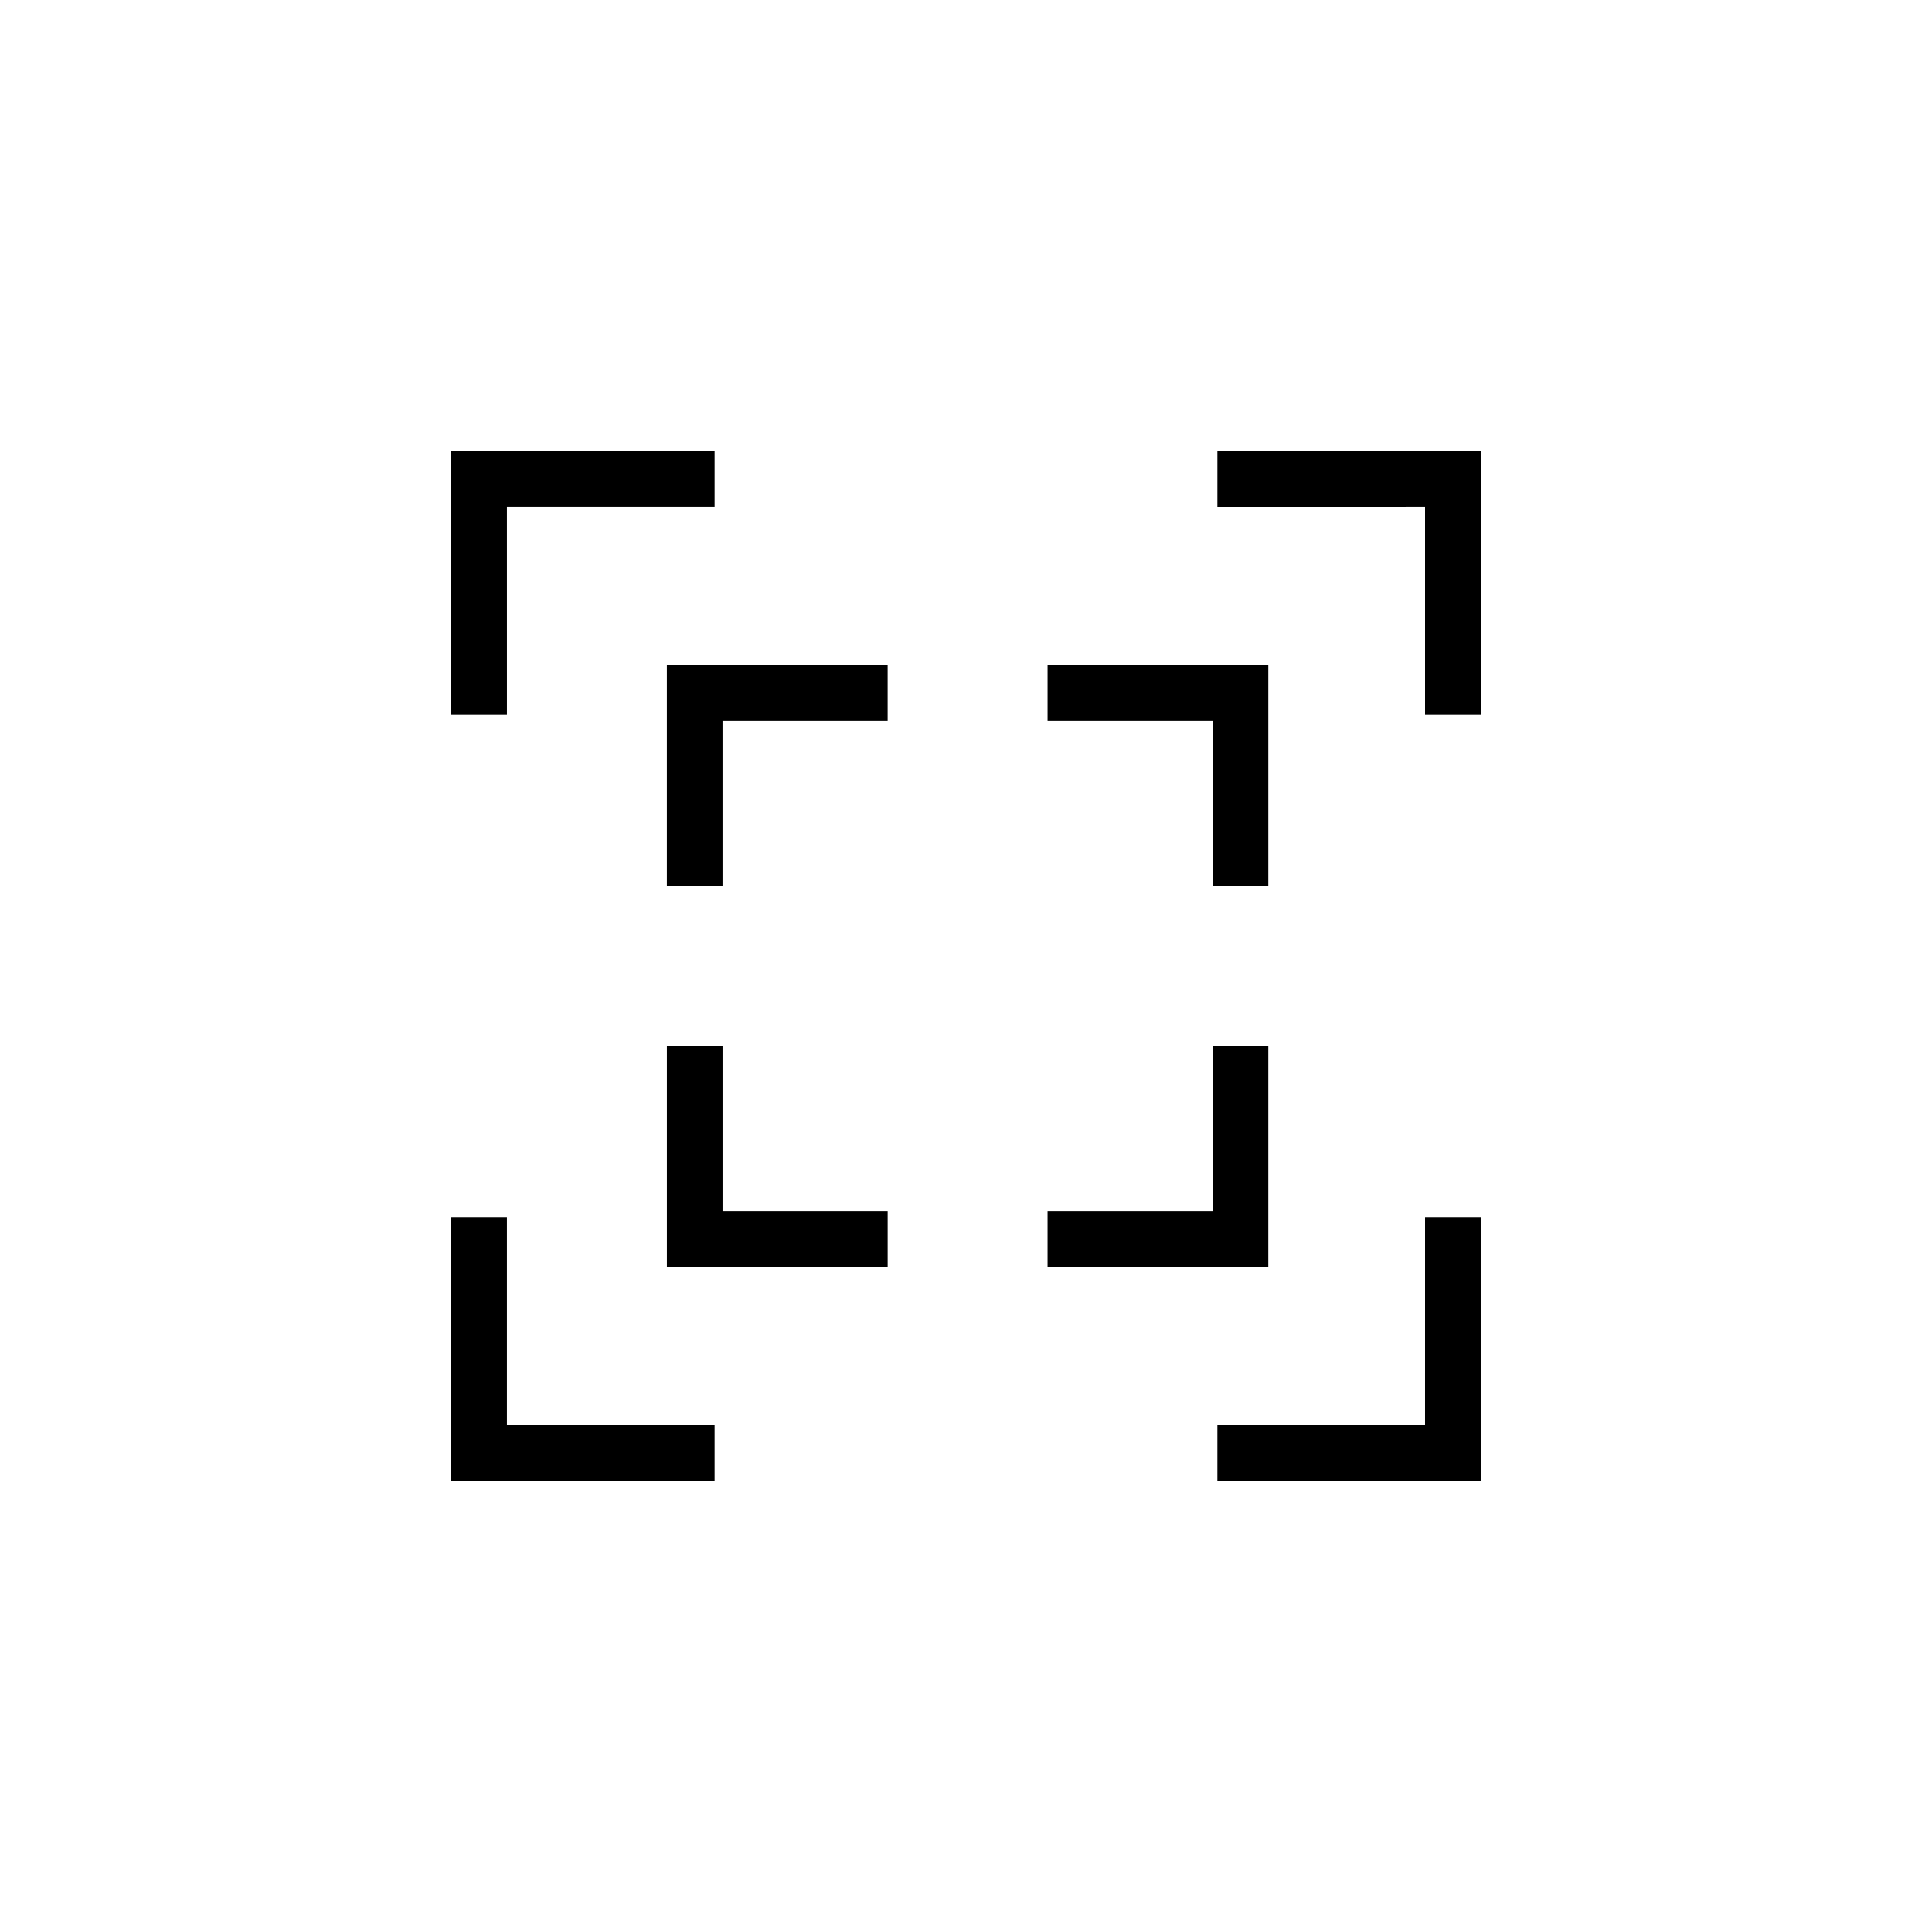
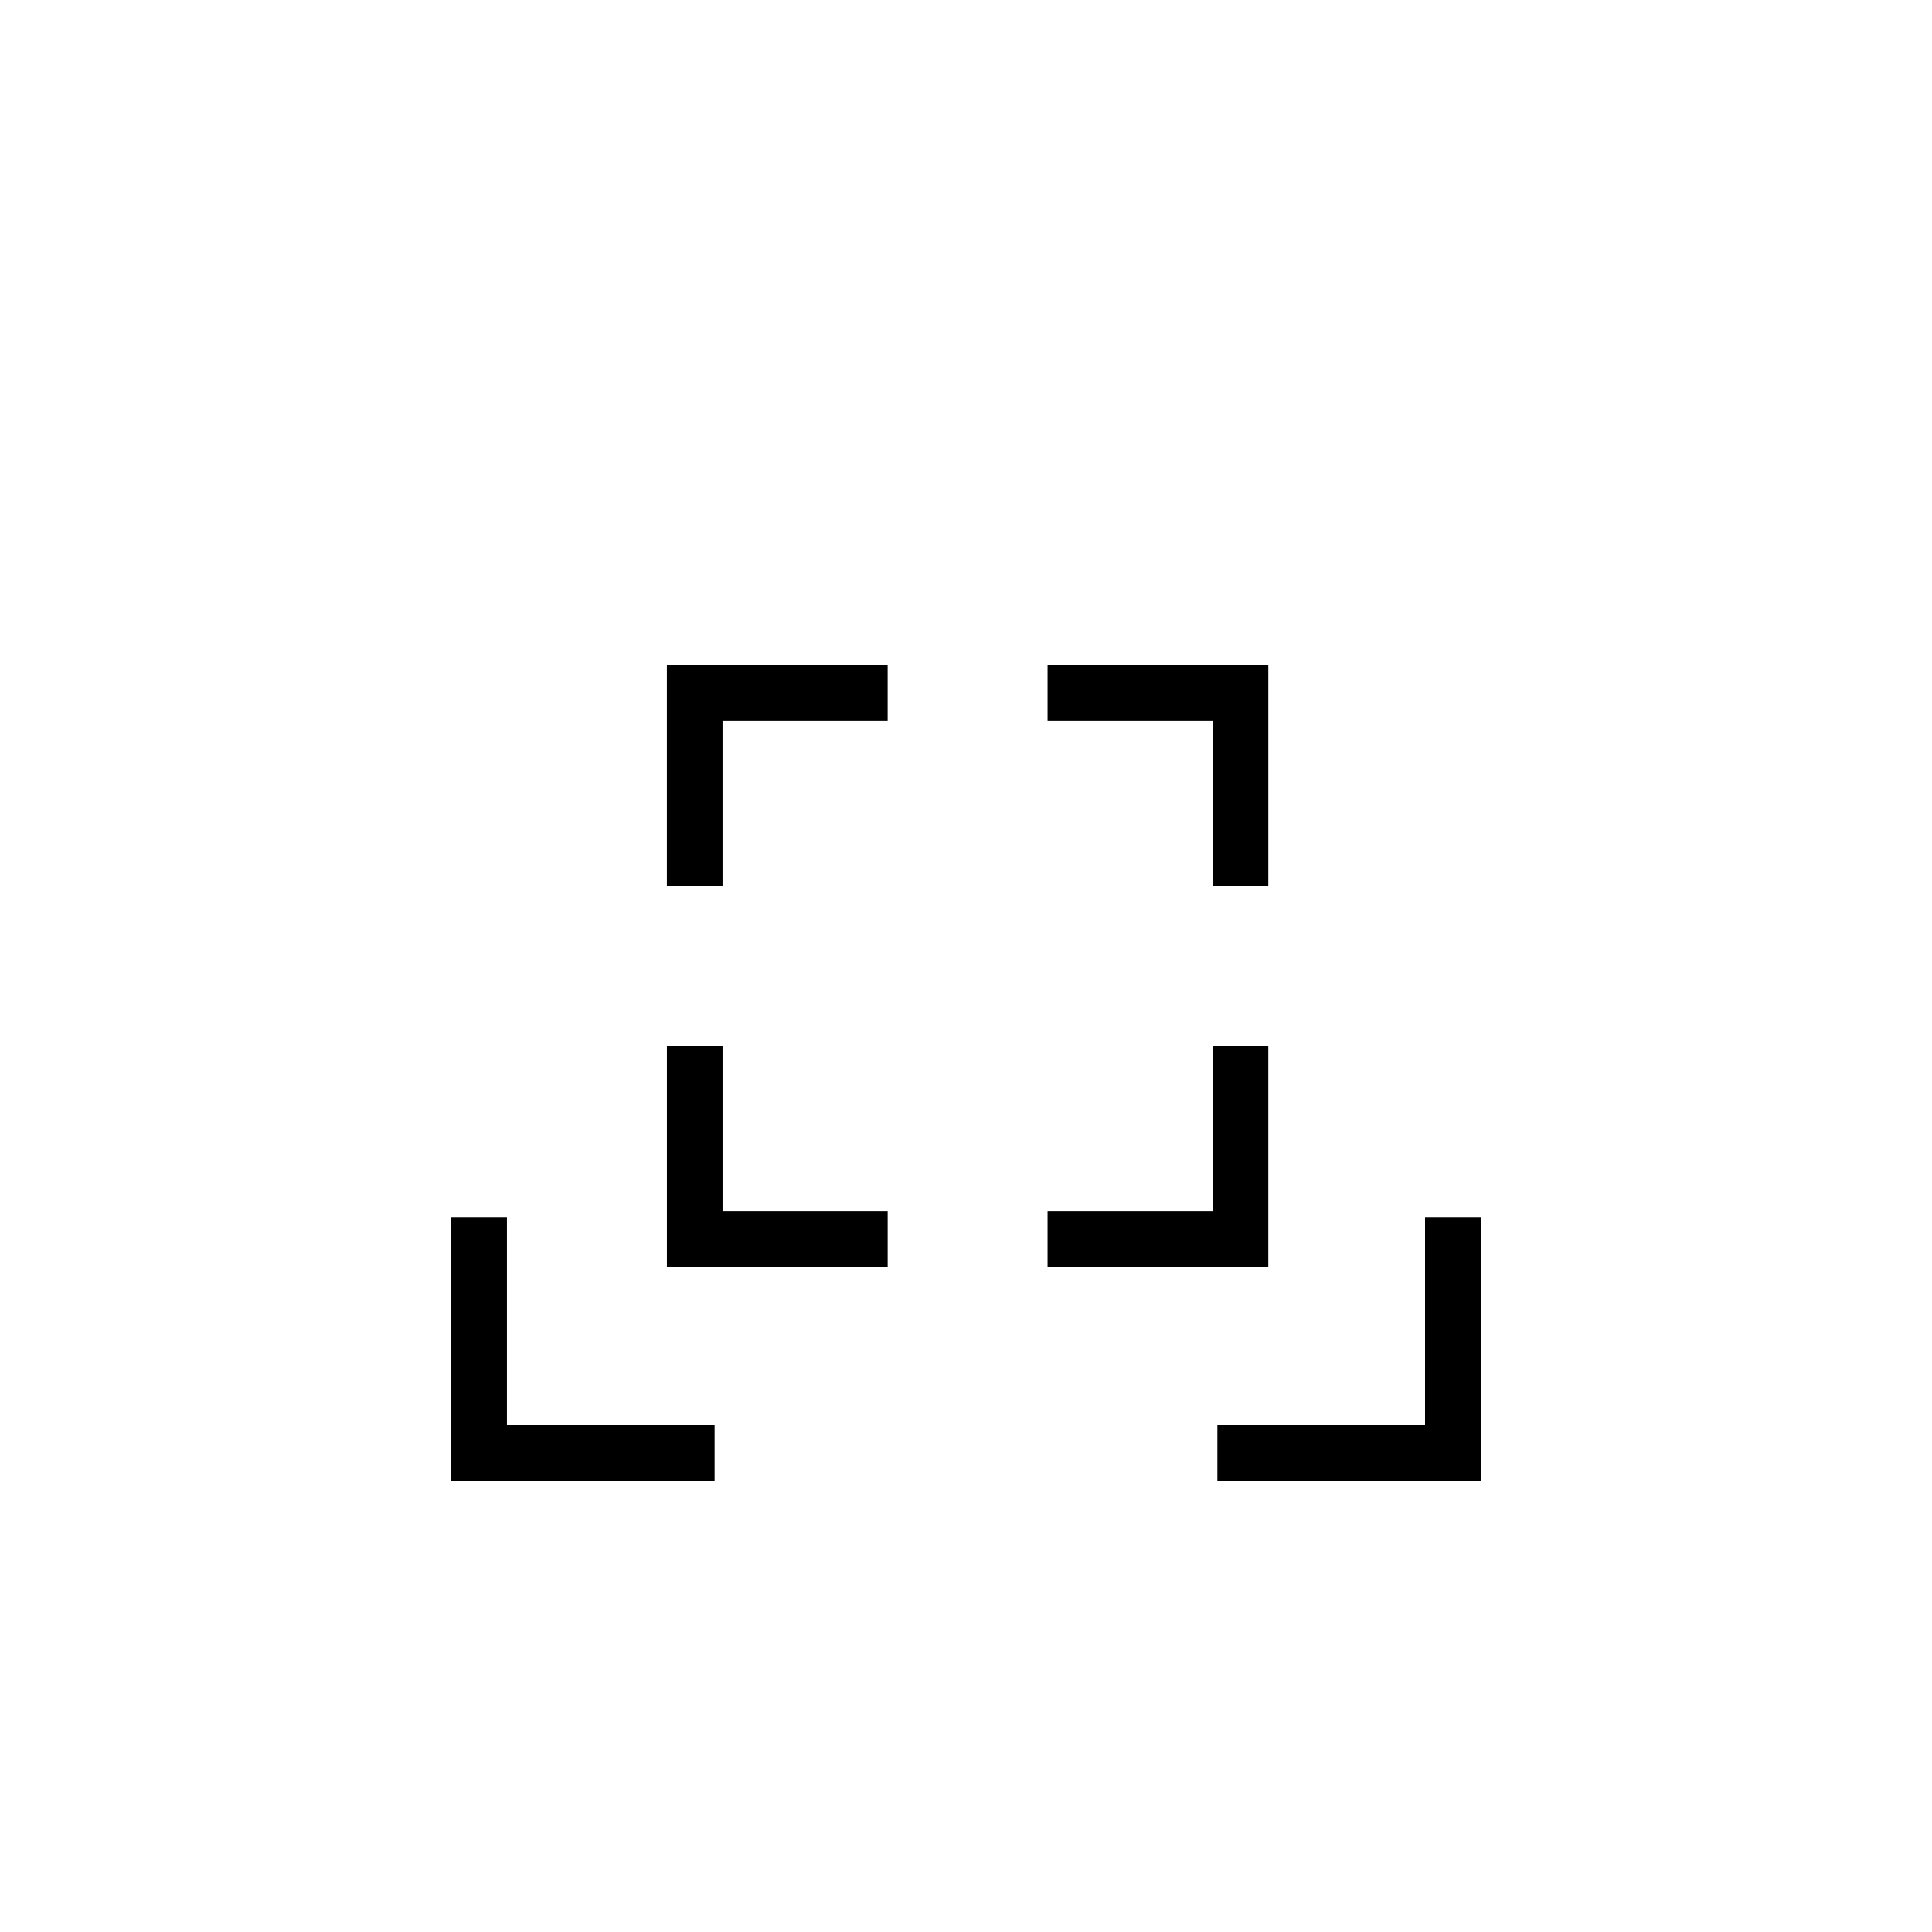
<svg xmlns="http://www.w3.org/2000/svg" fill="#000000" width="800px" height="800px" version="1.1" viewBox="144 144 512 512">
  <g>
-     <path d="m278.34 278.34h55.035v-14.742h-69.777v69.777h14.746z" />
-     <path d="m466.62 263.6v14.746l55.031-0.004v55.035h14.746v-69.777z" />
    <path d="m521.65 521.65h-55.031v14.746h69.777v-69.777h-14.742z" />
    <path d="m278.34 466.62h-14.742v69.777h69.777v-14.742l-55.035-0.004z" />
    <path d="m320.73 378.81h14.746v-43.758h43.758v-14.746h-58.504z" />
    <path d="m465.37 378.81h14.742v-58.504h-58.496v14.746h43.754z" />
    <path d="m480.11 421.19h-14.742v43.758h-43.754v14.742h58.496z" />
    <path d="m335.48 421.19h-14.746v58.5h58.504v-14.742h-43.758z" />
  </g>
</svg>